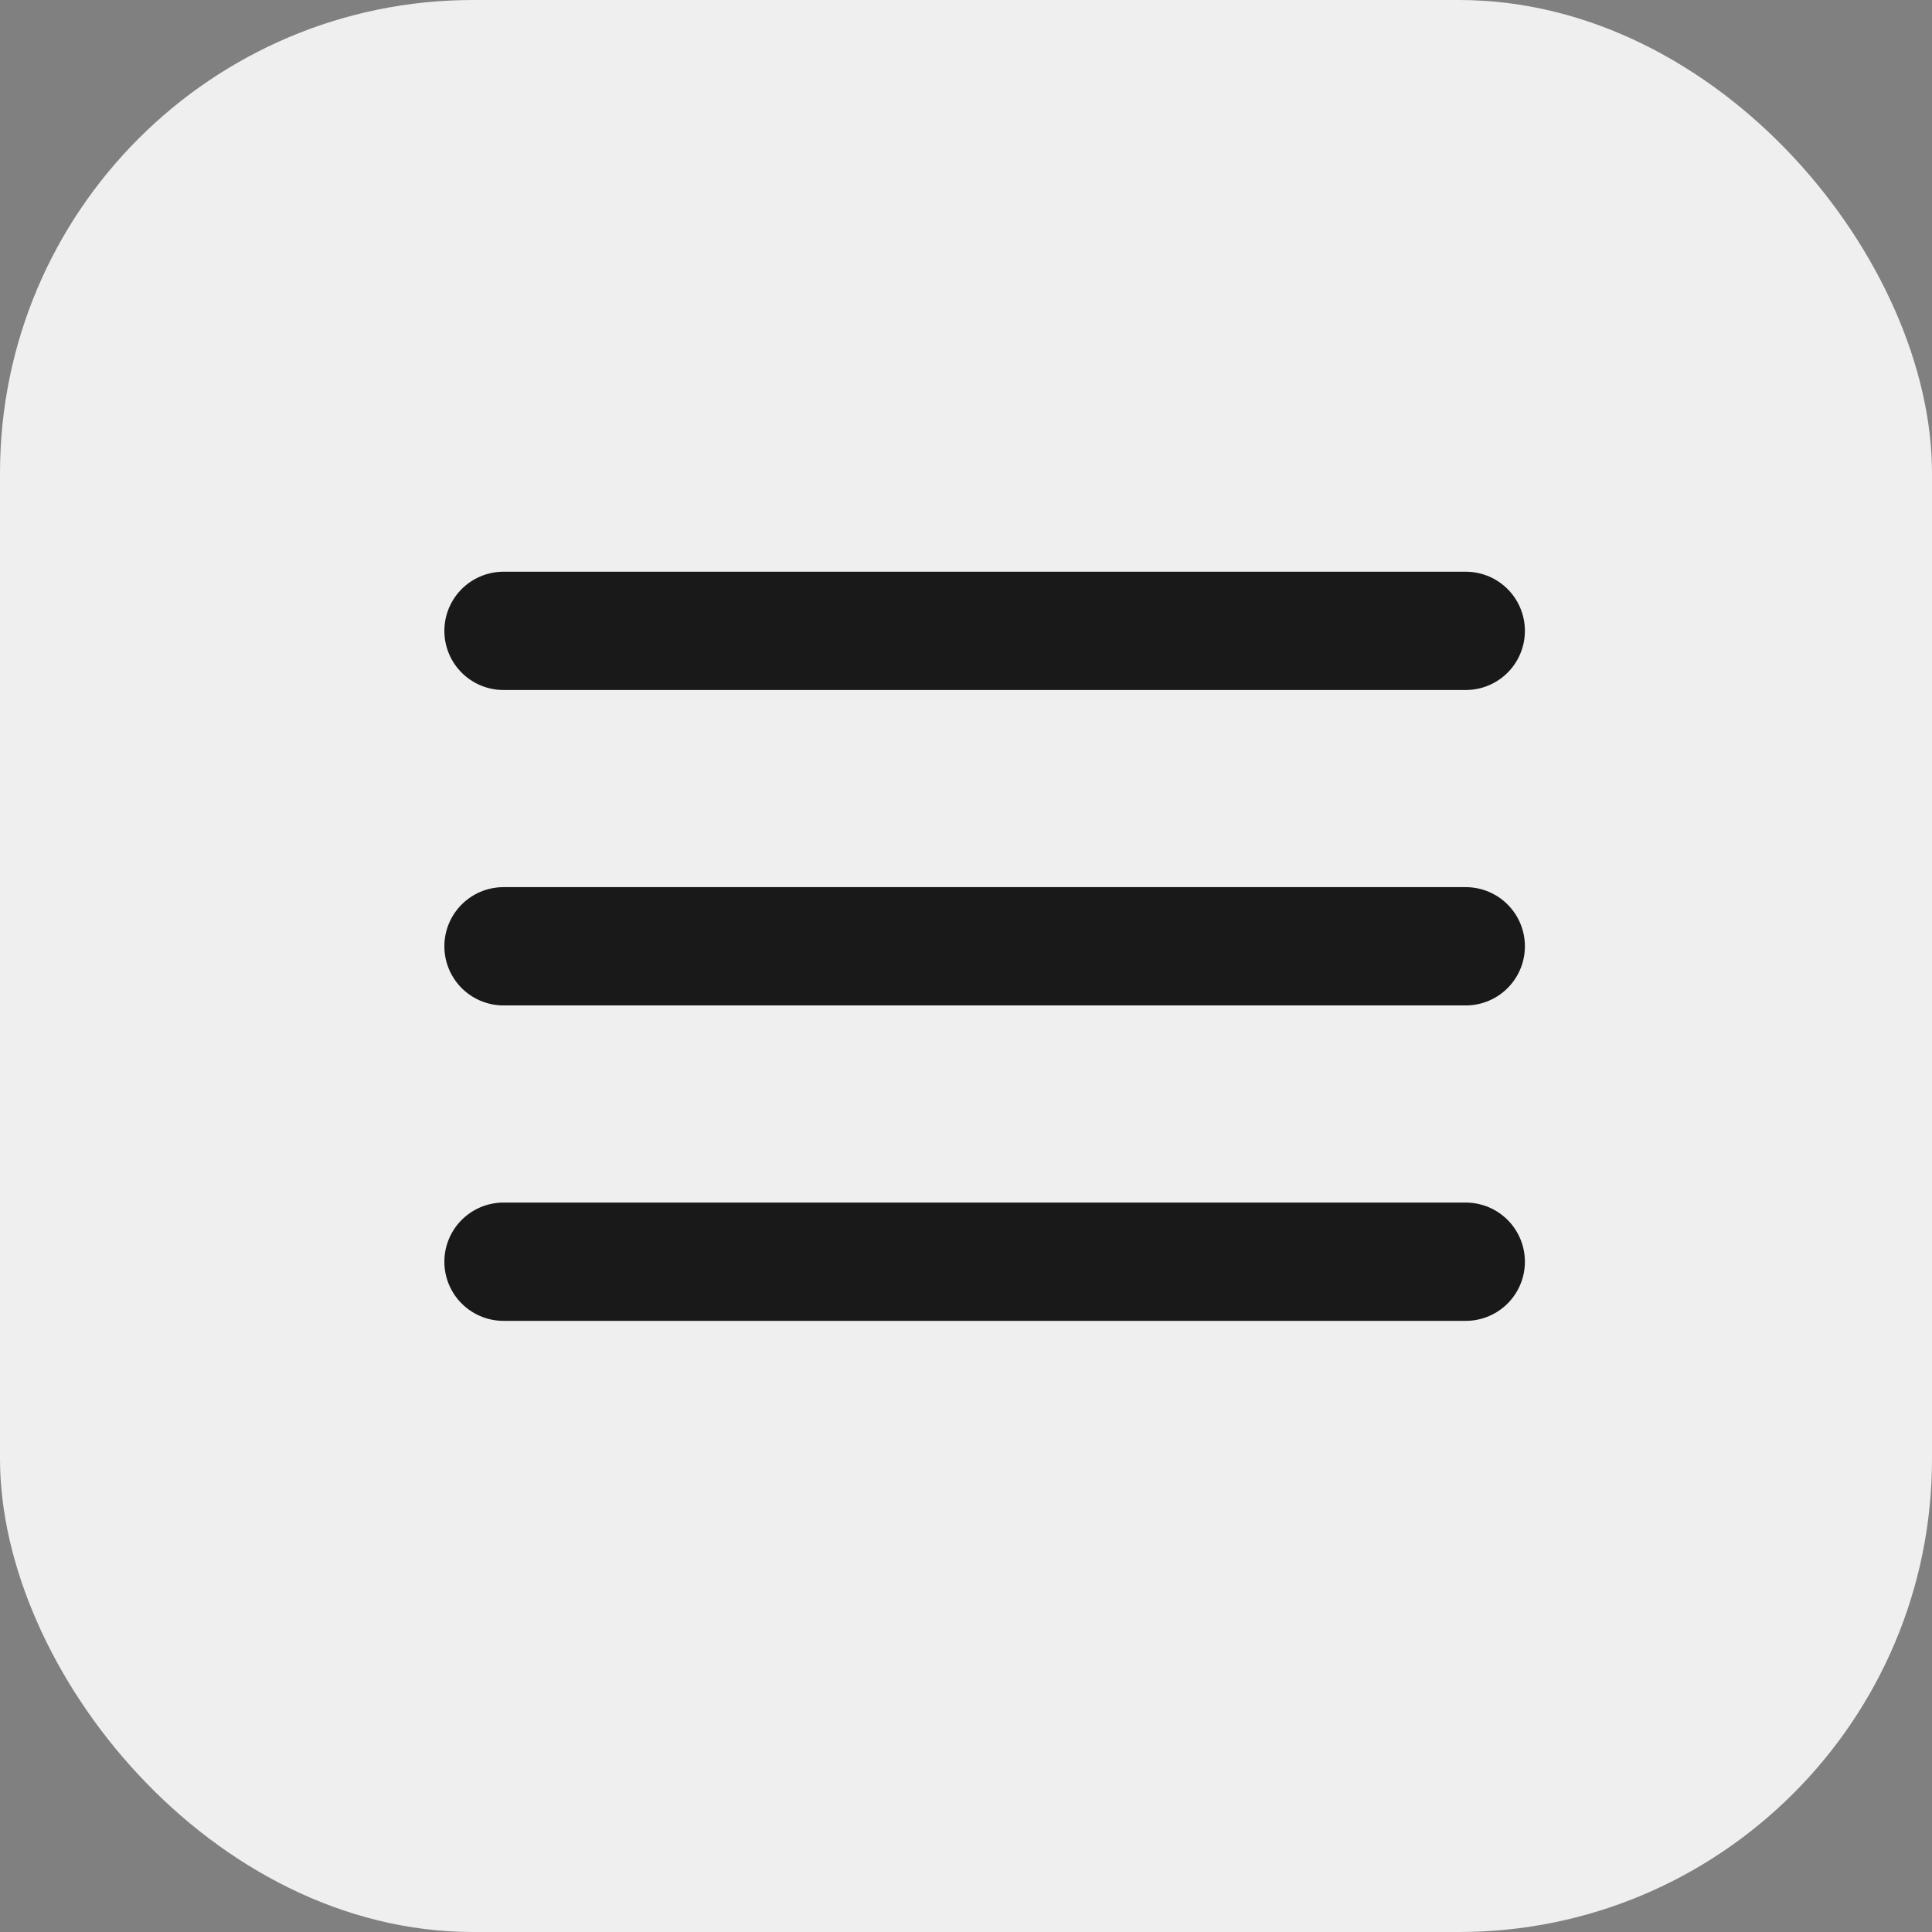
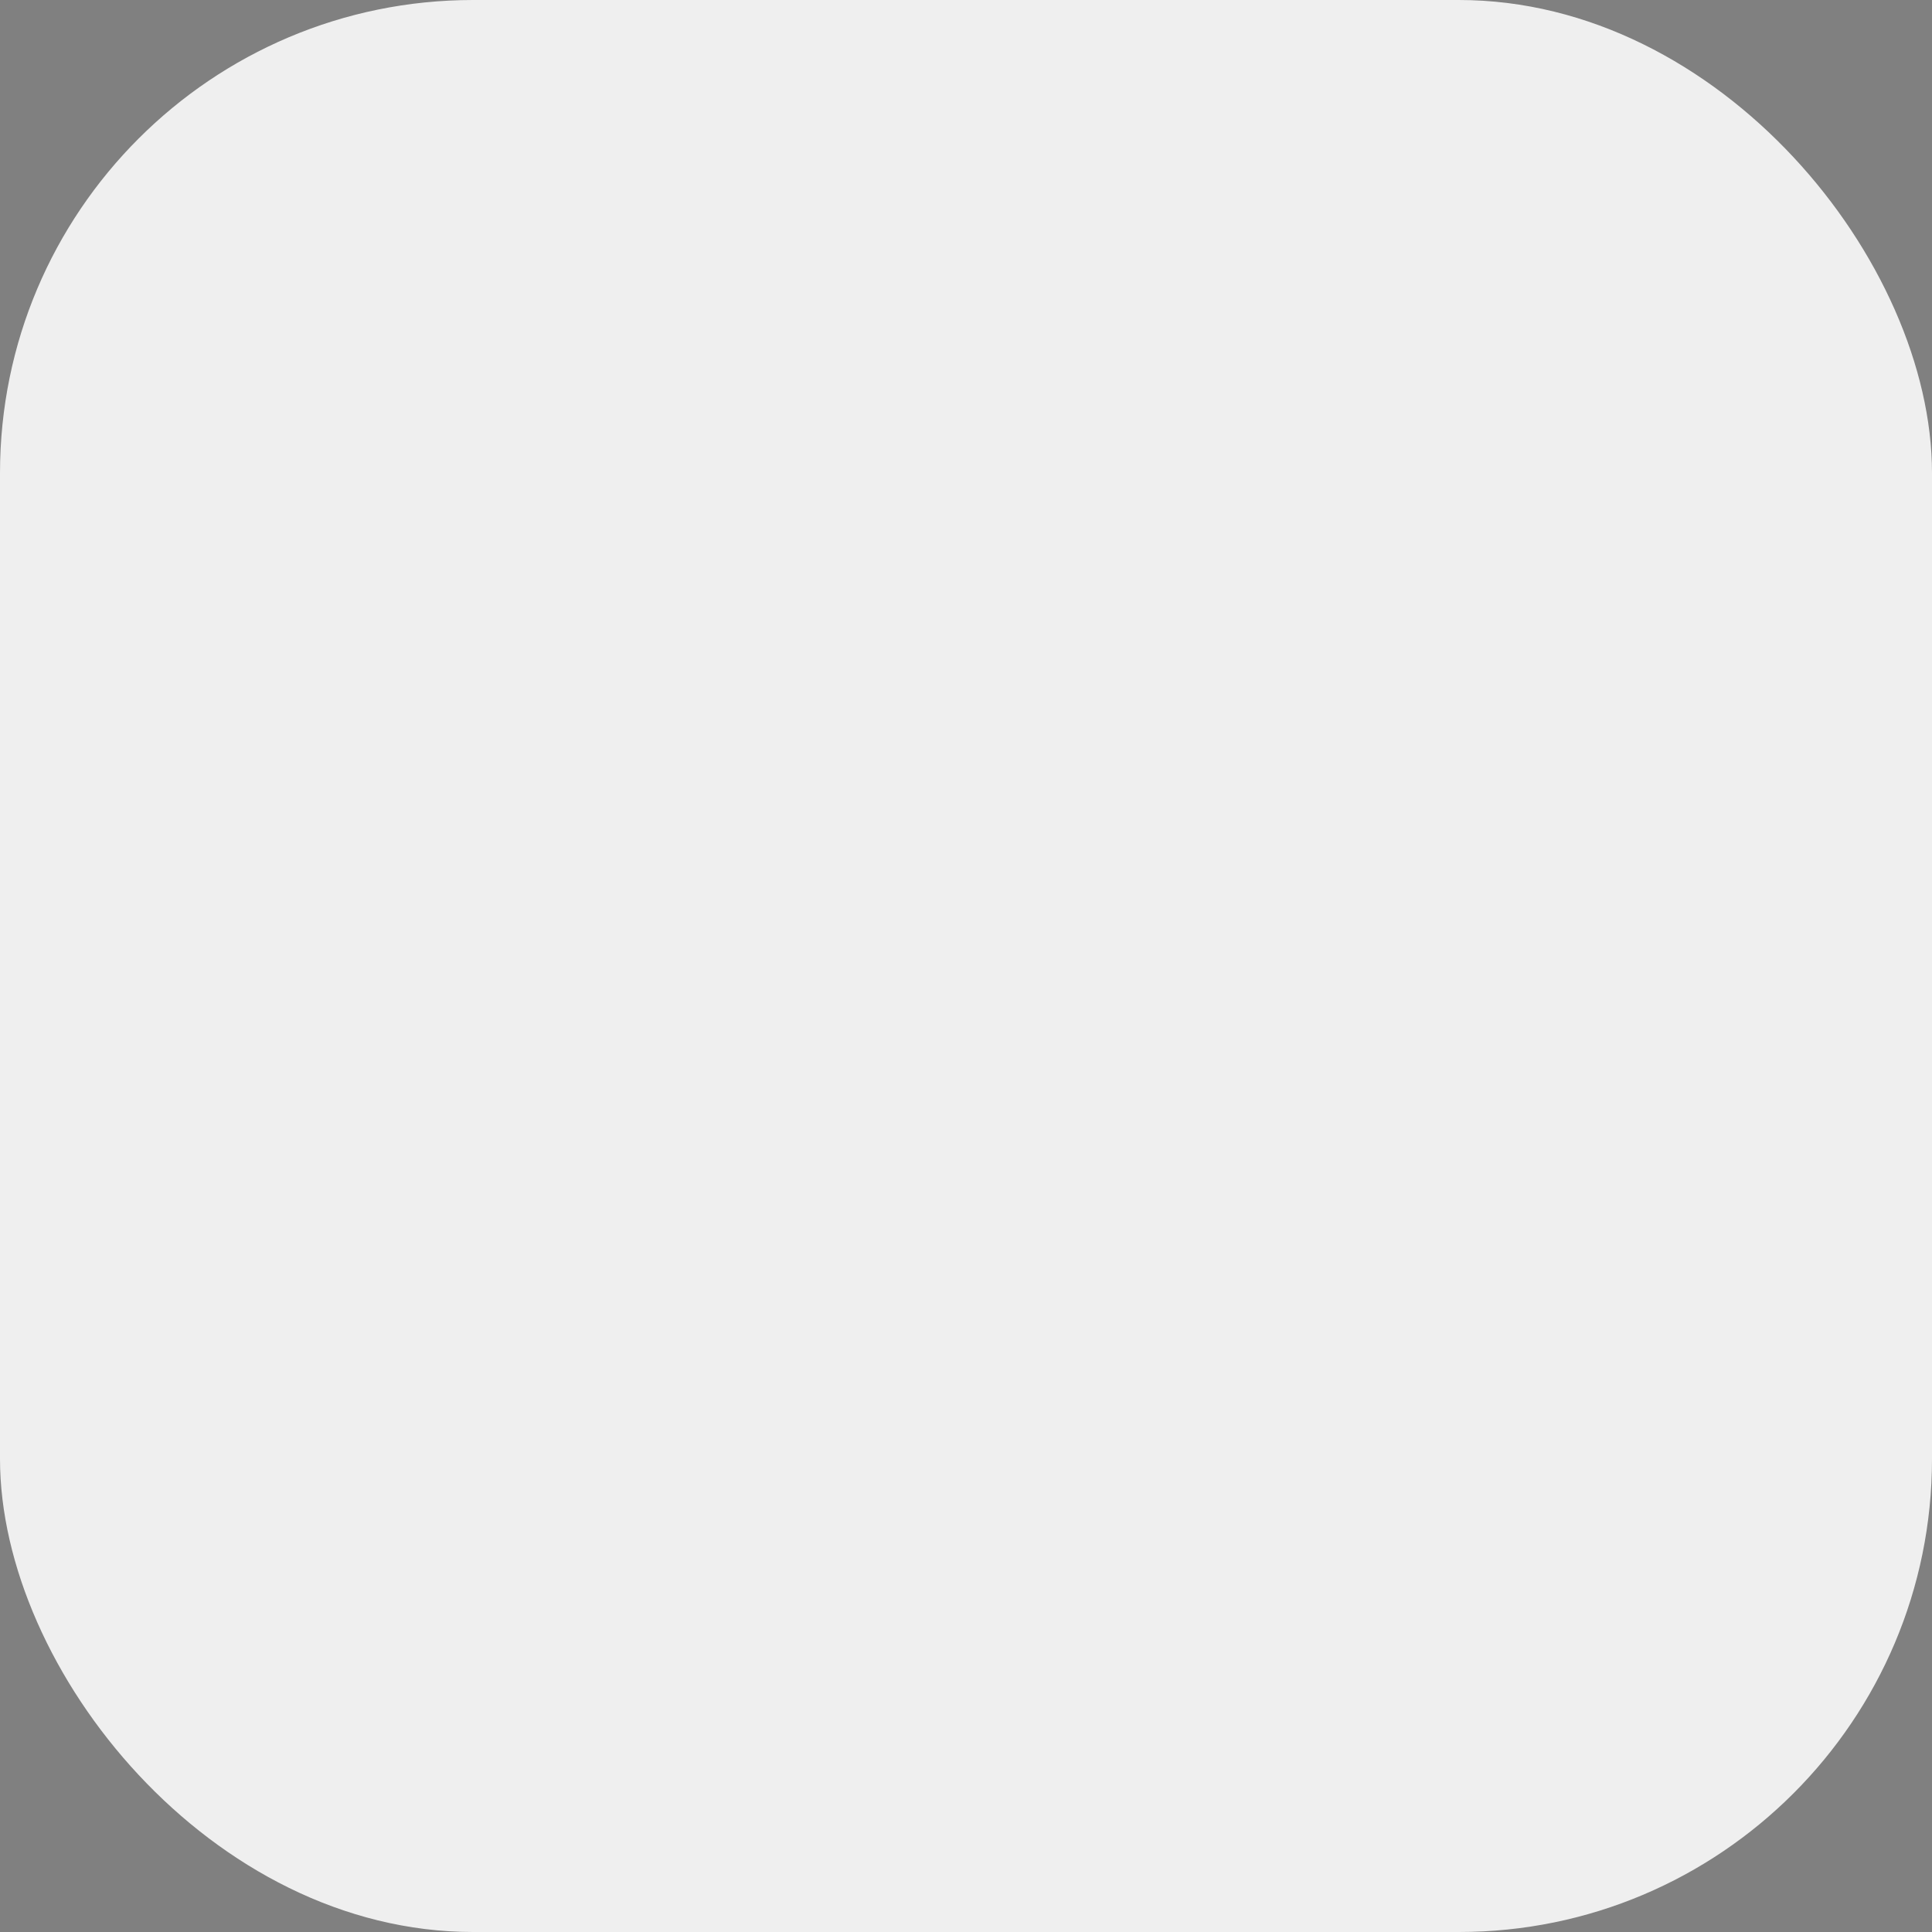
<svg xmlns="http://www.w3.org/2000/svg" width="49" height="49" viewBox="0 0 49 49" fill="none">
  <rect x="0" y="0" width="49" height="49" fill="#808080" stroke="none" />
  <rect width="49" height="49" rx="12" fill="#EFEFEF" />
-   <rect width="27.405" height="16" transform="translate(11.27 17.5)" fill="#EFEFEF" />
-   <line x1="12.77" y1="16" x2="37.175" y2="16" stroke="#191919" stroke-width="3" stroke-linecap="round" />
-   <line x1="12.77" y1="24" x2="37.175" y2="24" stroke="#191919" stroke-width="3" stroke-linecap="round" />
-   <line x1="12.77" y1="32" x2="37.175" y2="32" stroke="#191919" stroke-width="3" stroke-linecap="round" />
</svg>